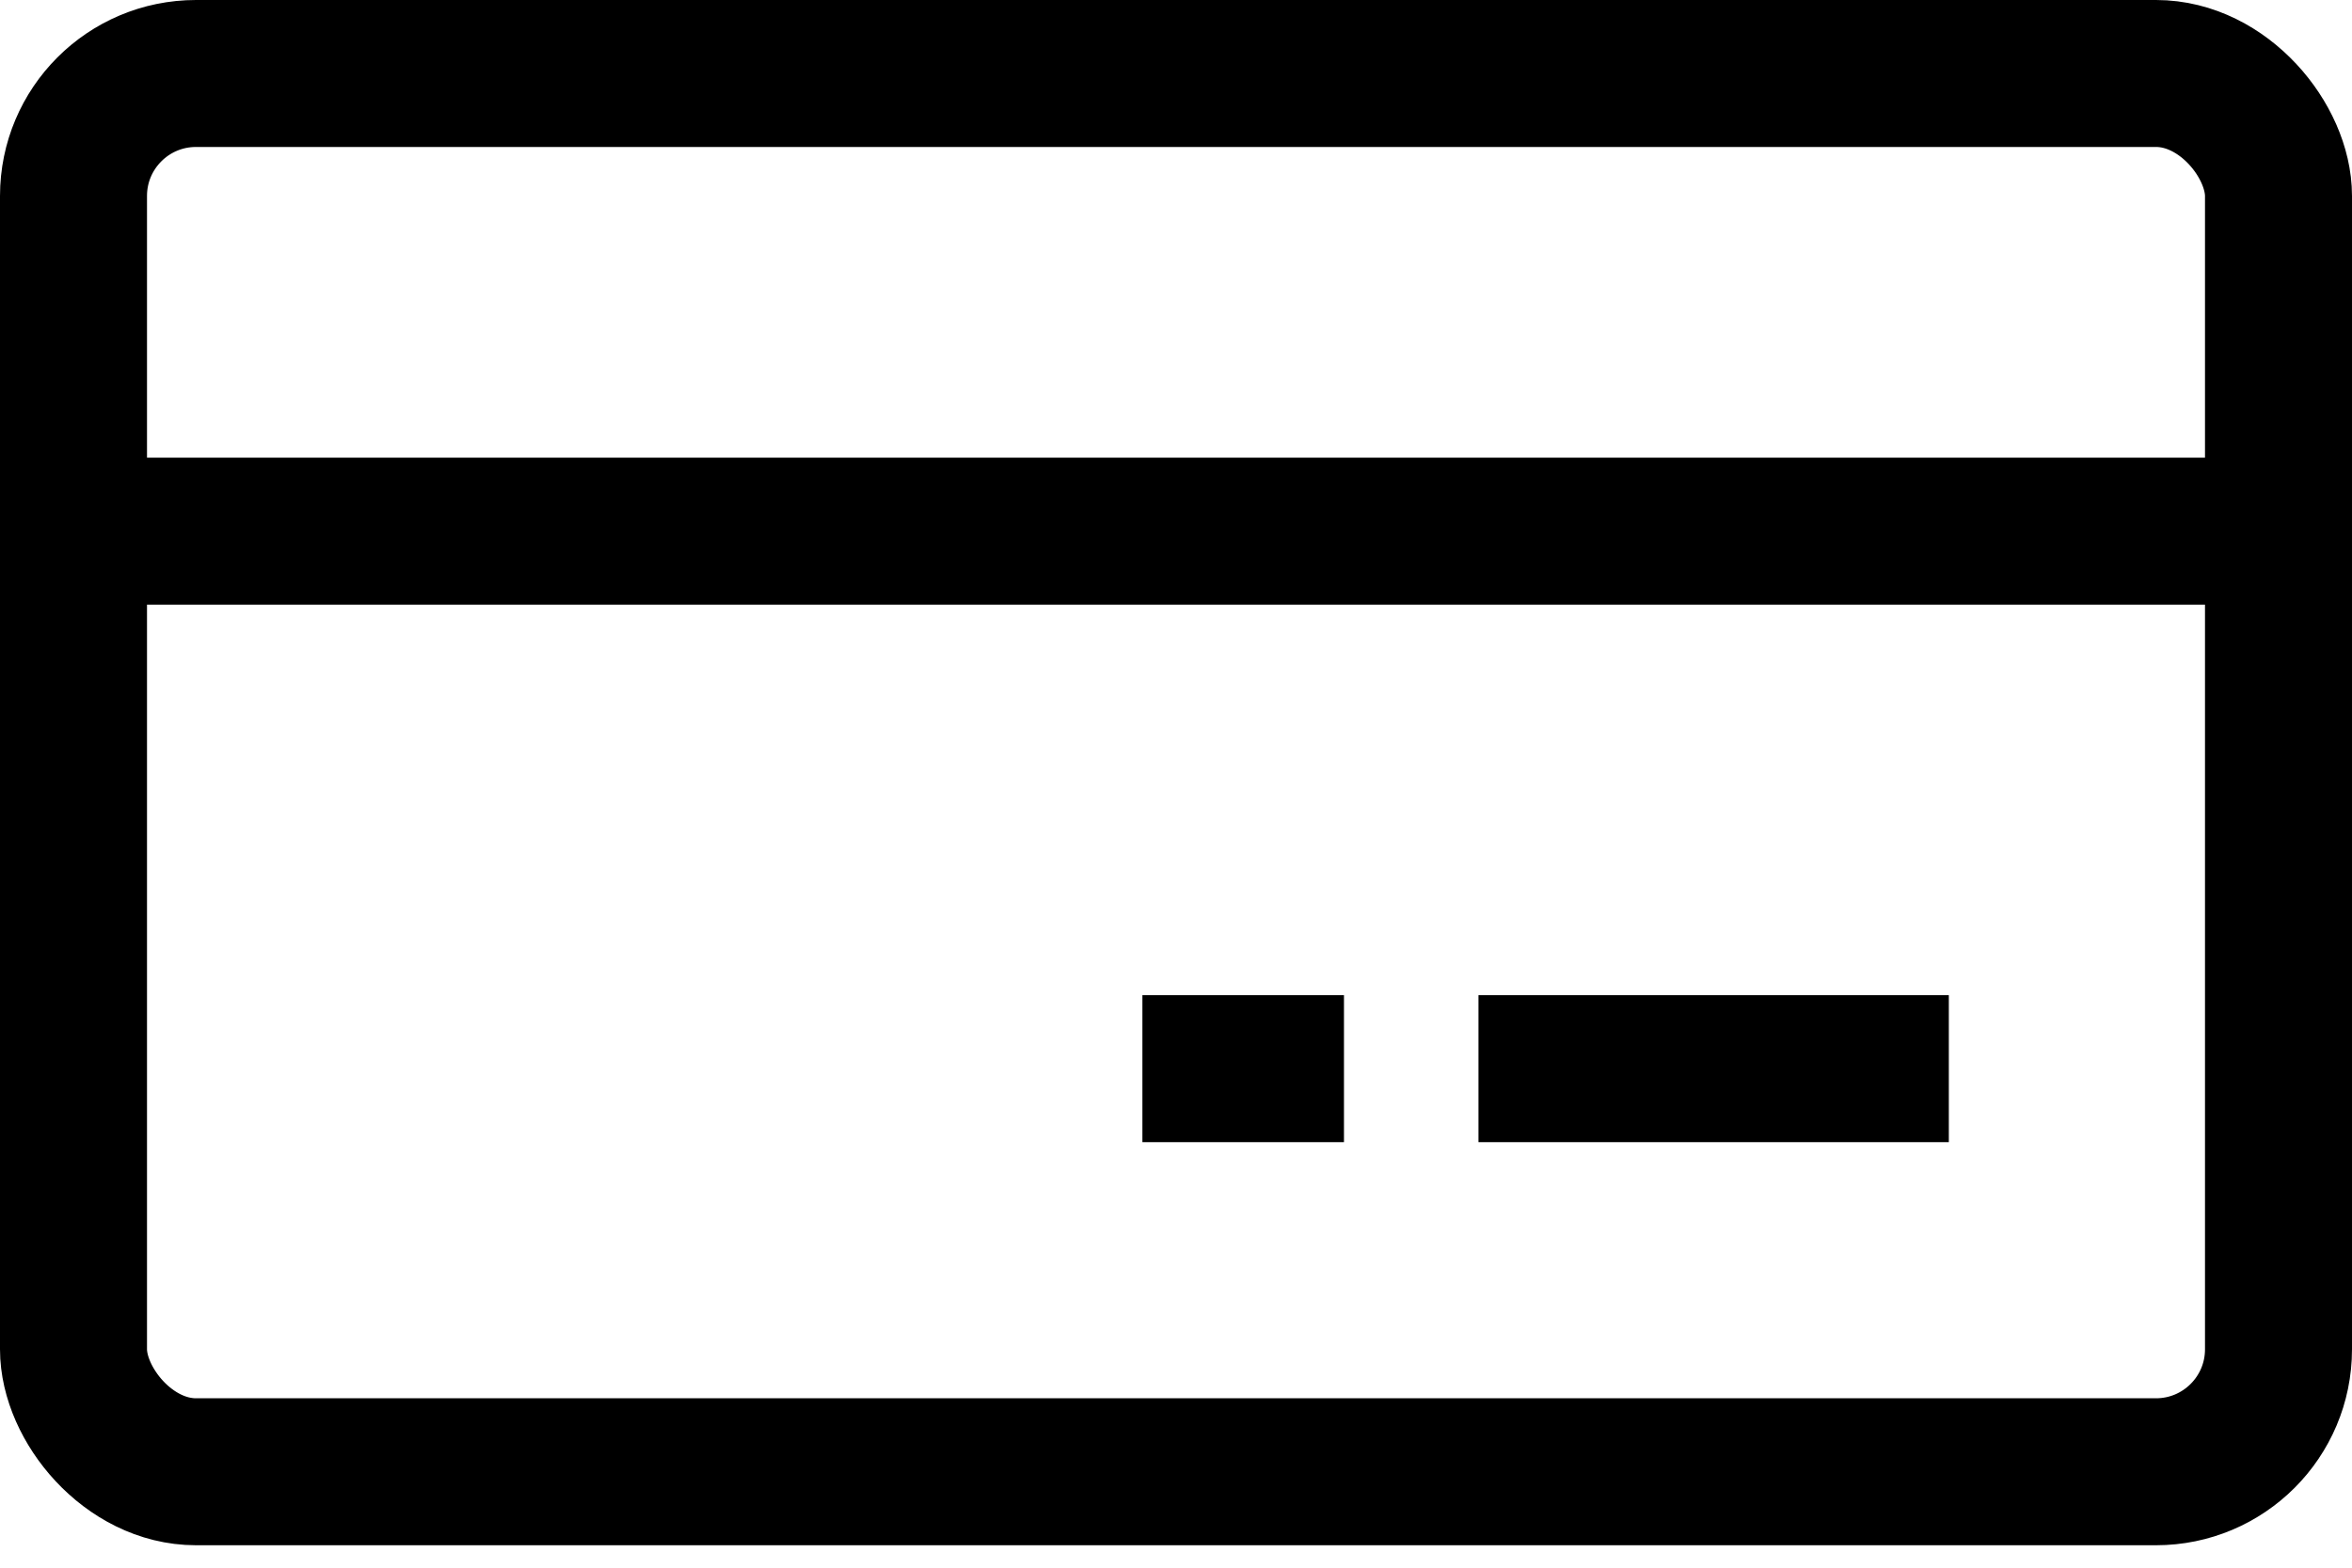
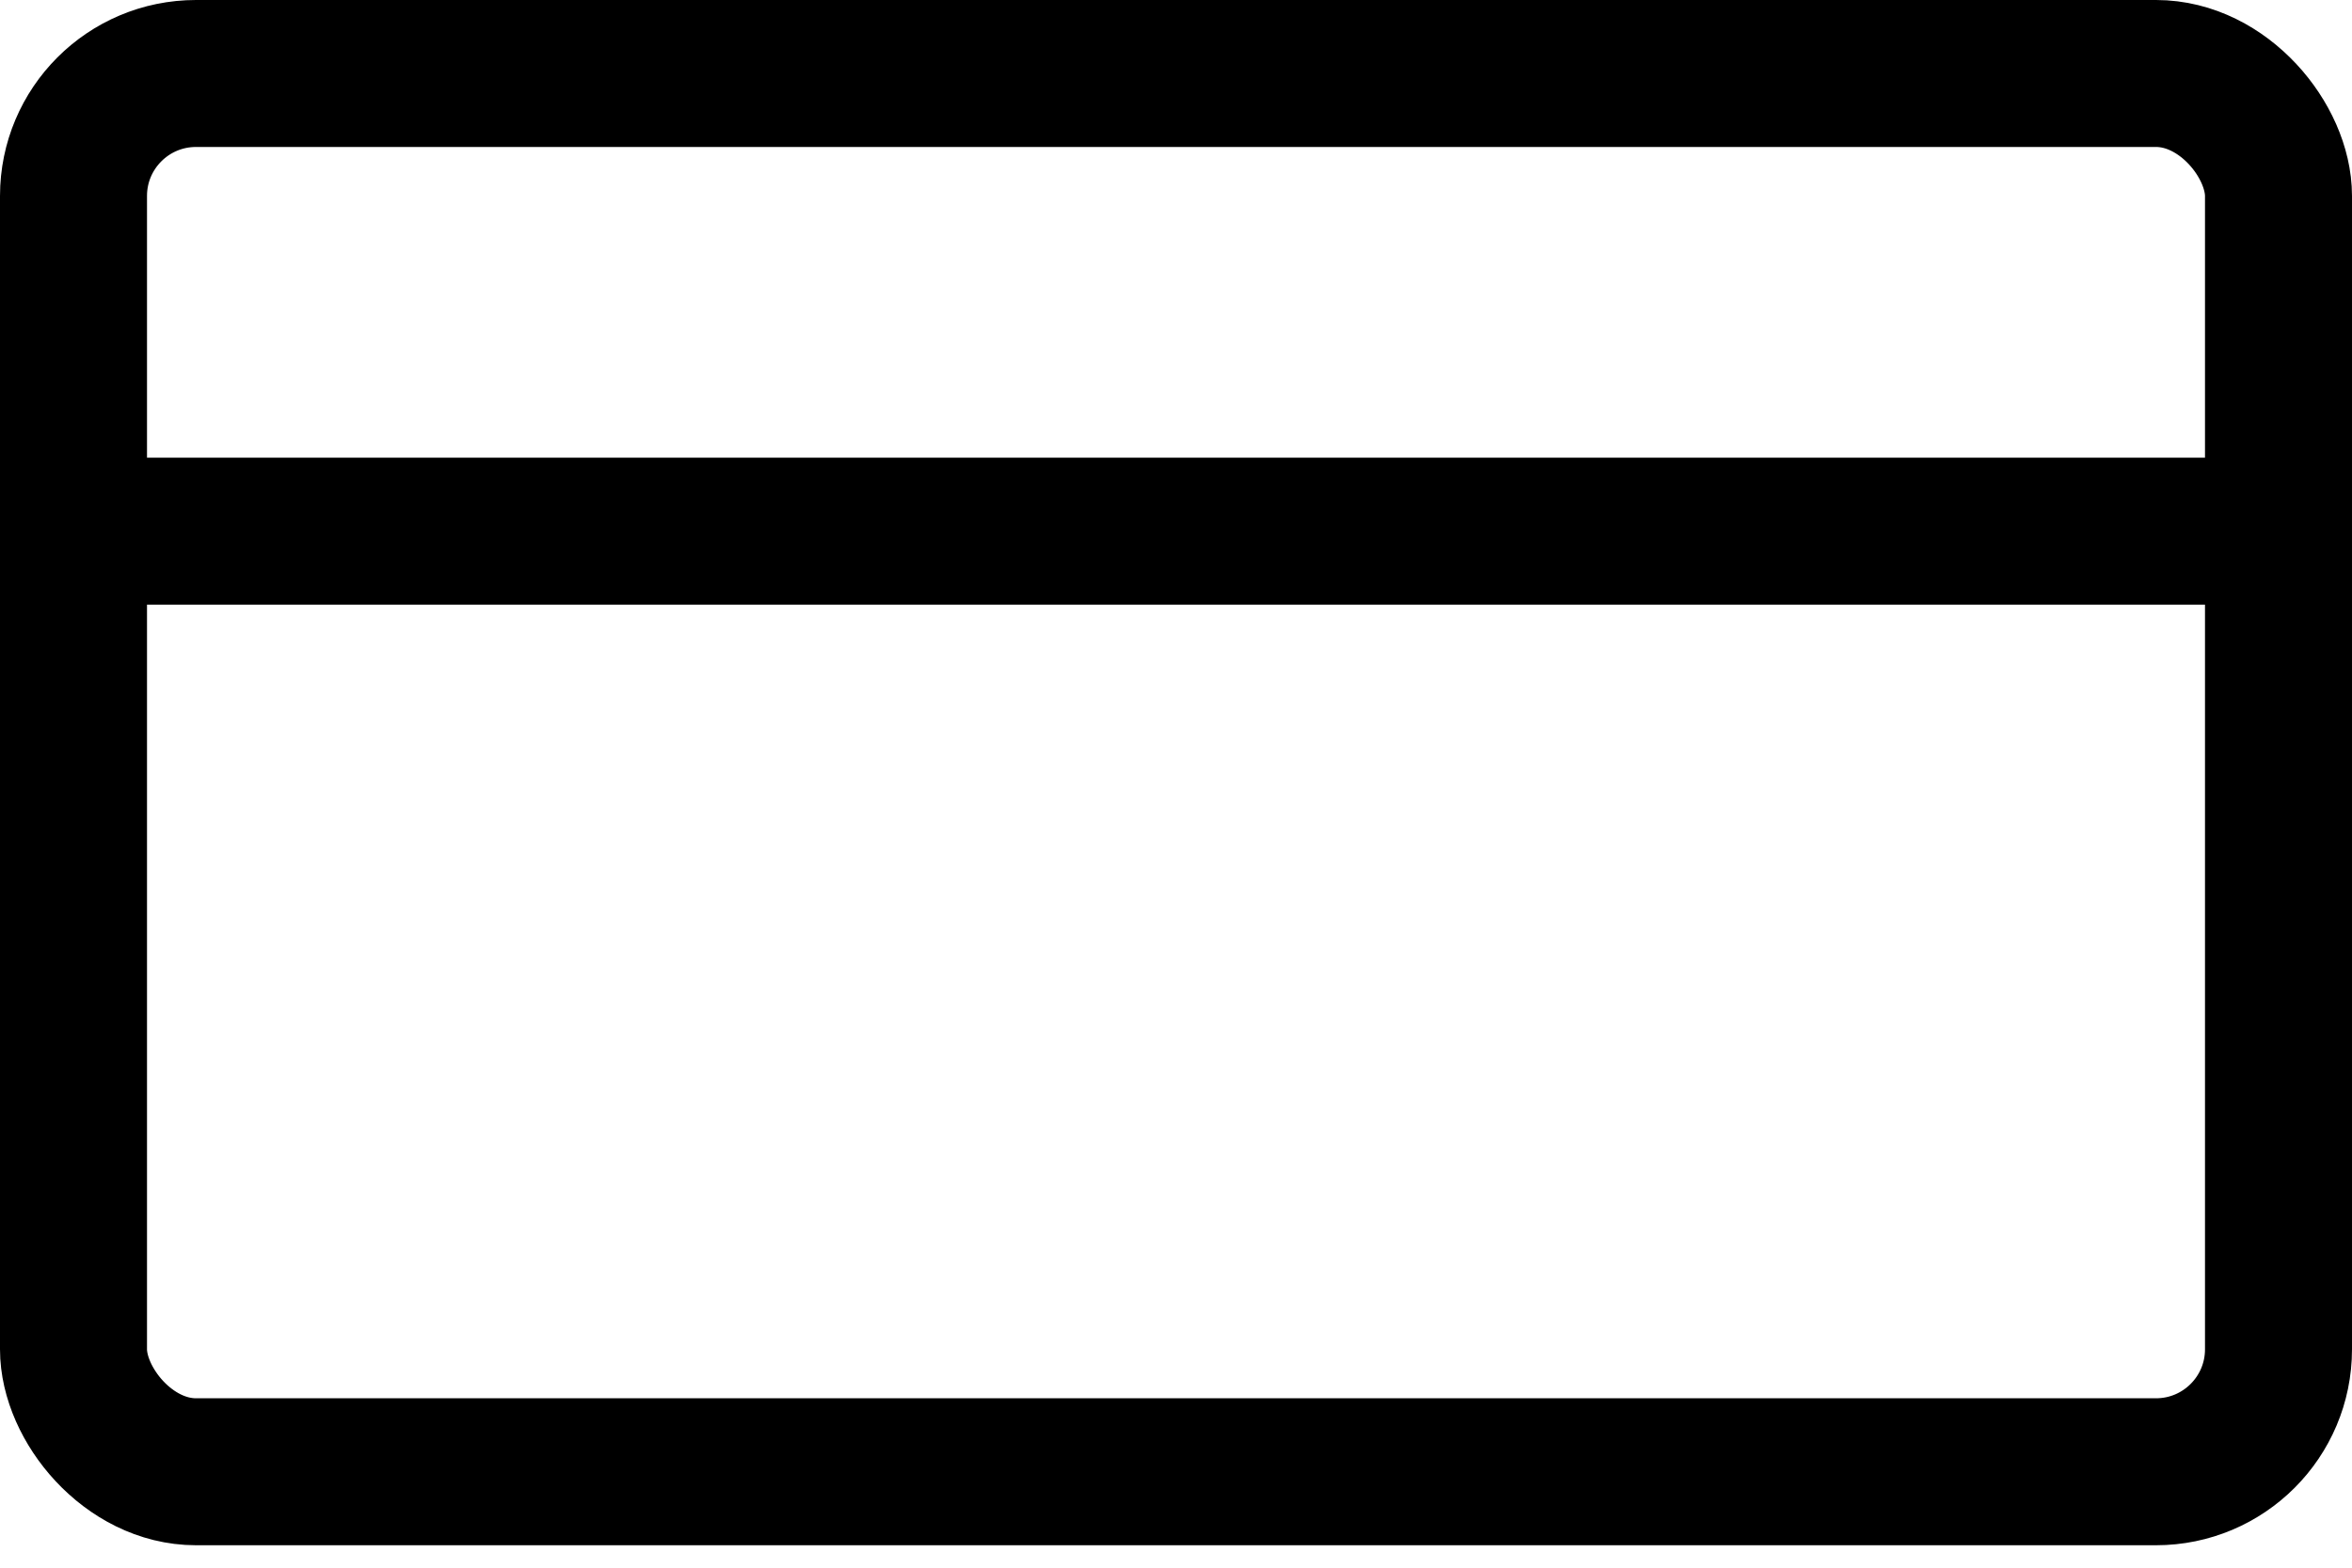
<svg xmlns="http://www.w3.org/2000/svg" width="24" height="16" viewBox="0 0 24 16" fill="none">
  <rect x="0.75" y="0.75" width="22.5" height="14.271" rx="1.25" stroke="black" stroke-width="1.5" />
  <line x1="1.372" y1="5.421" x2="22.629" y2="5.421" stroke="black" stroke-width="1.5" />
-   <line x1="15.086" y1="10.907" x2="19.886" y2="10.907" stroke="black" stroke-width="1.5" />
-   <line x1="11.657" y1="10.907" x2="13.714" y2="10.907" stroke="black" stroke-width="1.5" />
</svg>